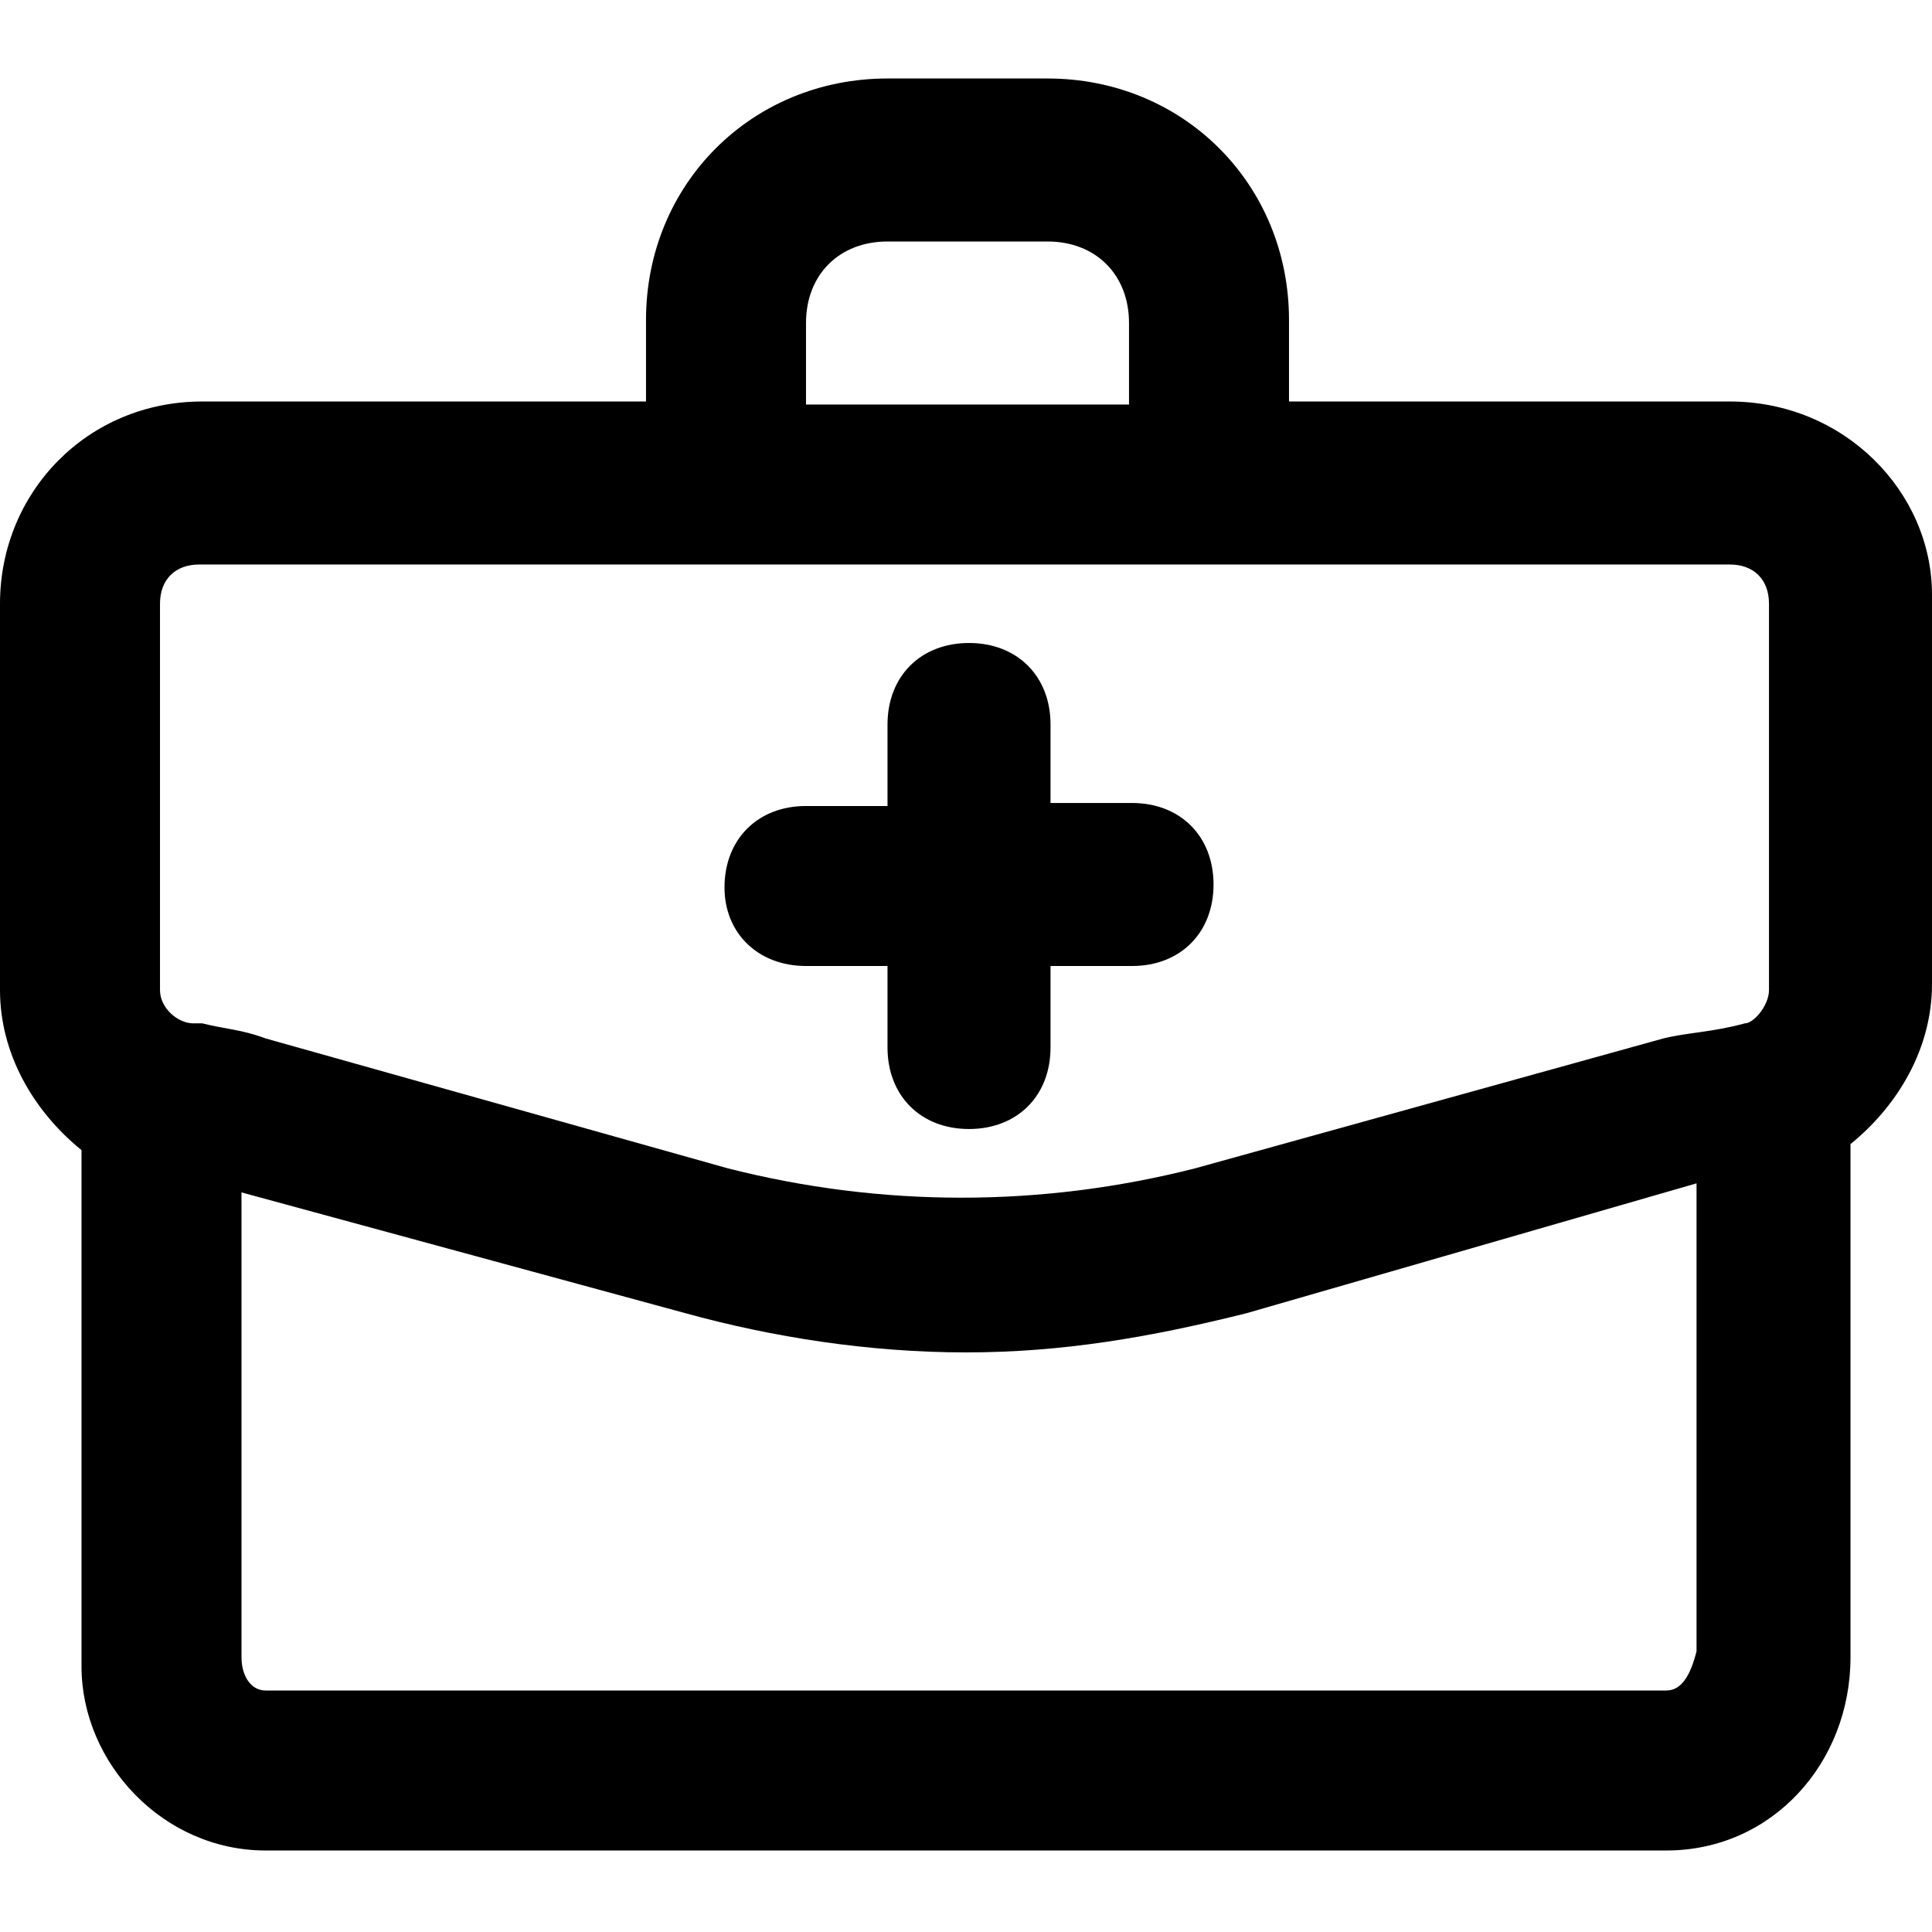
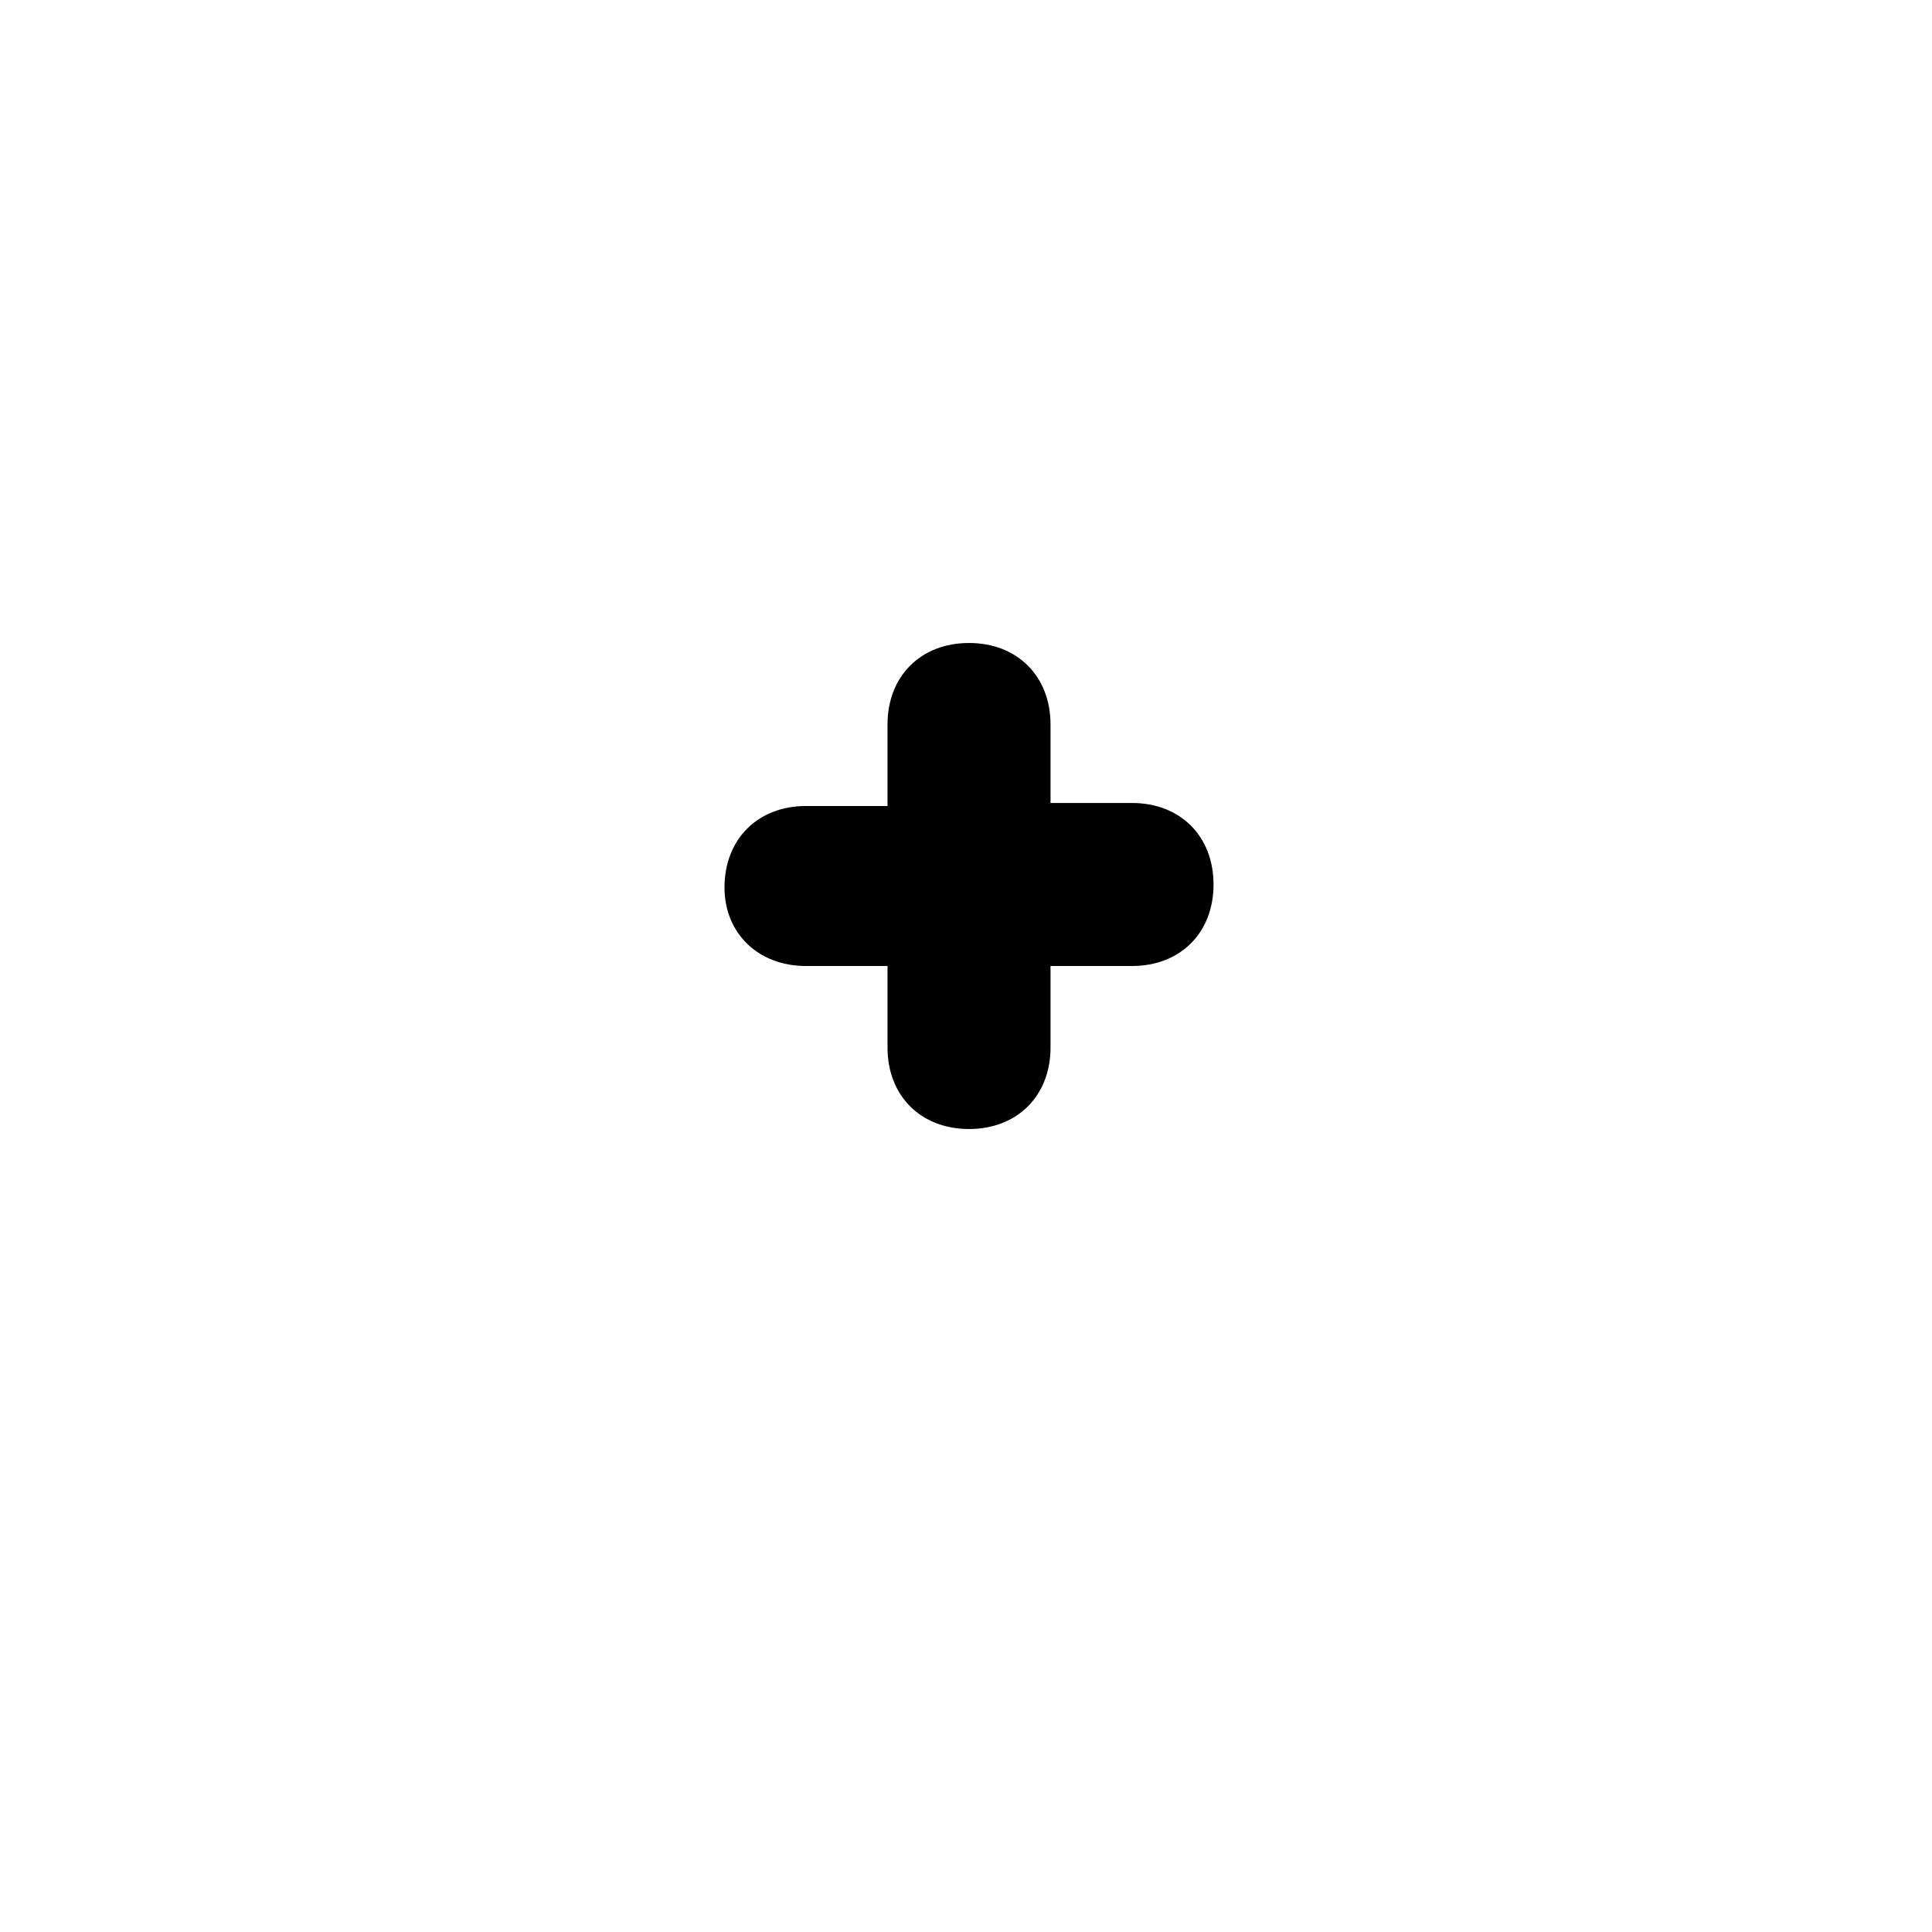
<svg xmlns="http://www.w3.org/2000/svg" id="Layer_1" x="0px" y="0px" viewBox="0 0 64 64" style="enable-background:new 0 0 64 64;" xml:space="preserve">
  <g>
    <path d="M26.7,32h2.7v2.7c0,1.6,1.1,2.7,2.7,2.7c1.6,0,2.7-1.1,2.7-2.7V32h2.7c1.6,0,2.7-1.1,2.7-2.7c0-1.6-1.1-2.7-2.7-2.7h-2.7 V24c0-1.6-1.1-2.7-2.7-2.7c-1.6,0-2.7,1.1-2.7,2.7v2.7h-2.7c-1.6,0-2.7,1.1-2.7,2.7C24,30.9,25.1,32,26.7,32z" />
-     <path d="M57.3,13.3H42.7v-2.7c0-4.5-3.5-8-8-8h-5.3c-4.5,0-8,3.5-8,8v2.7H6.7C2.9,13.3,0,16.3,0,20v12.8c0,2.1,1.1,4,2.7,5.3v17.1 c0,3.2,2.7,6.1,6.1,6.1h46.4c3.5,0,6.1-2.9,6.1-6.4V37.9c1.6-1.3,2.7-3.2,2.7-5.3V19.7C64,16.3,61.1,13.3,57.3,13.3z M26.7,10.7 c0-1.6,1.1-2.7,2.7-2.7h5.3c1.6,0,2.7,1.1,2.7,2.7v2.7H26.7V10.7z M5.3,20c0-0.8,0.5-1.3,1.3-1.3h14.7h21.3h14.7 c0.8,0,1.3,0.5,1.3,1.3v12.8c0,0.5-0.5,1.1-0.8,1.1c-1.1,0.3-1.9,0.3-2.7,0.5l-15.5,4.3c-5.1,1.3-10.4,1.3-15.5,0L8.8,34.4 c-0.8-0.3-1.3-0.3-2.1-0.5H6.4c-0.5,0-1.1-0.5-1.1-1.1V20z M55.2,56H8.8C8.3,56,8,55.5,8,54.9V39.5l14.7,4c2.9,0.8,6.1,1.3,9.3,1.3 c3.2,0,6.1-0.5,9.3-1.3l14.9-4.3v15.5C56,55.5,55.7,56,55.2,56z" />
  </g>
</svg>